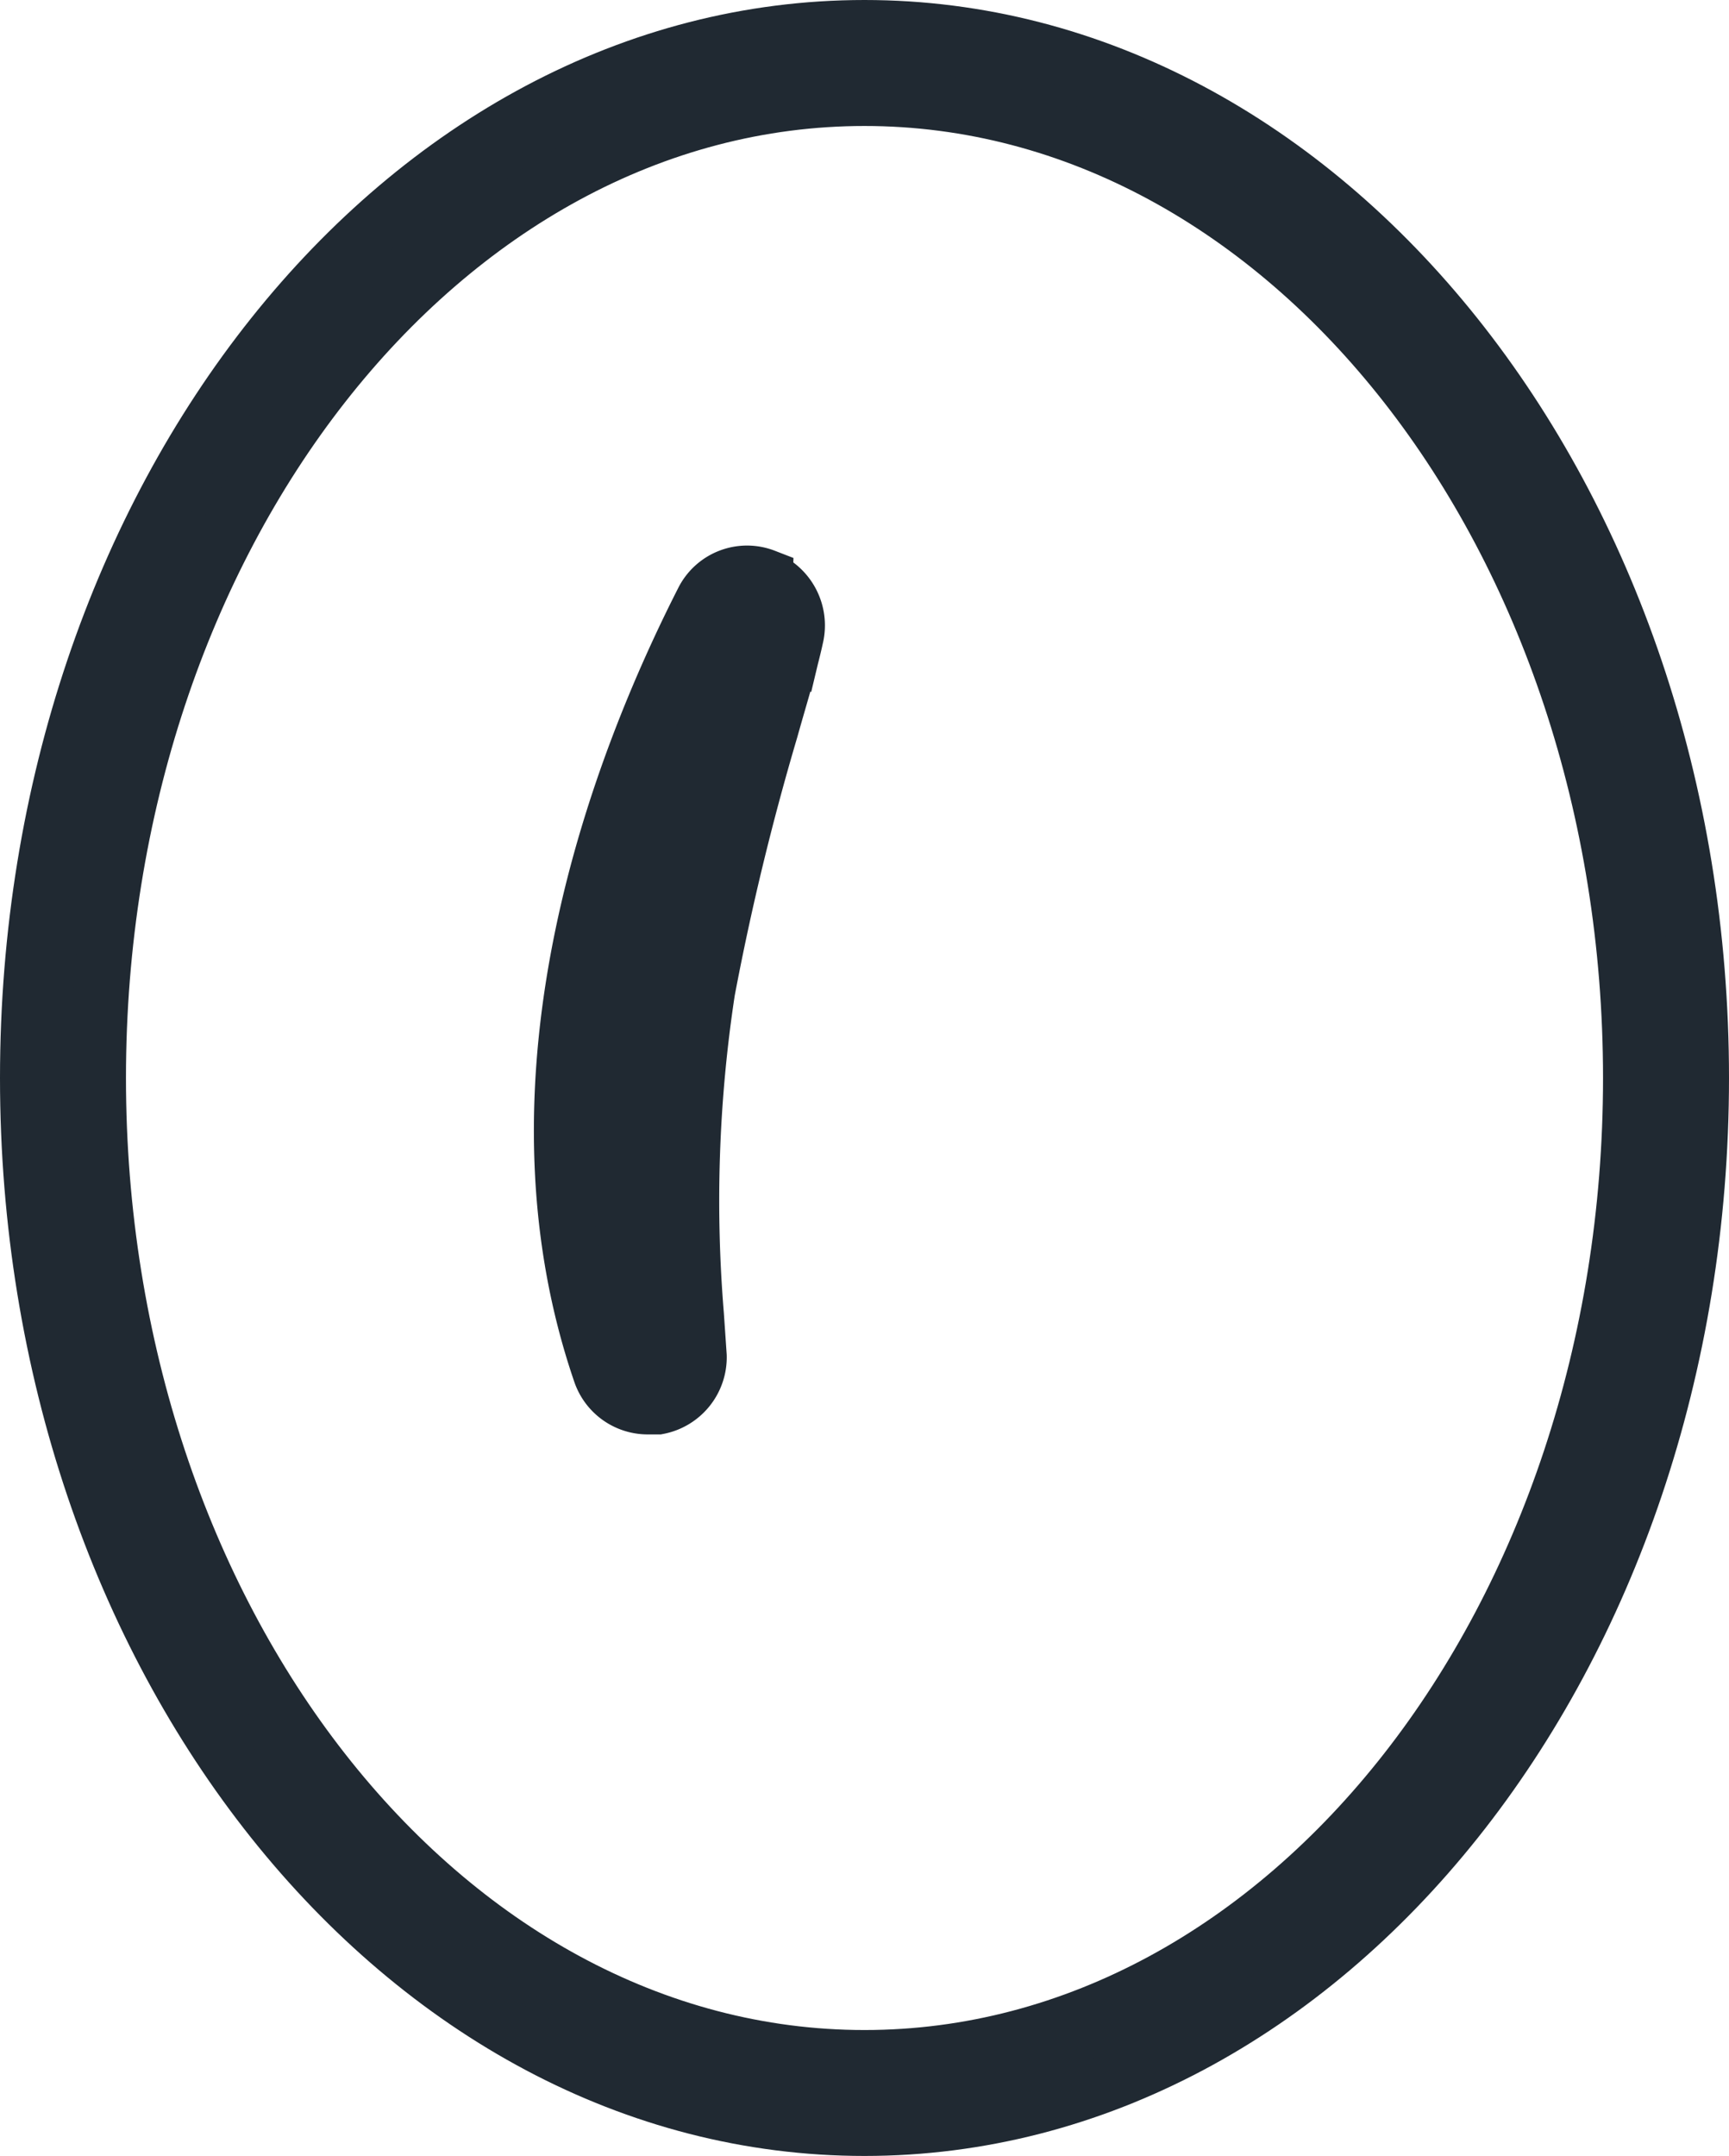
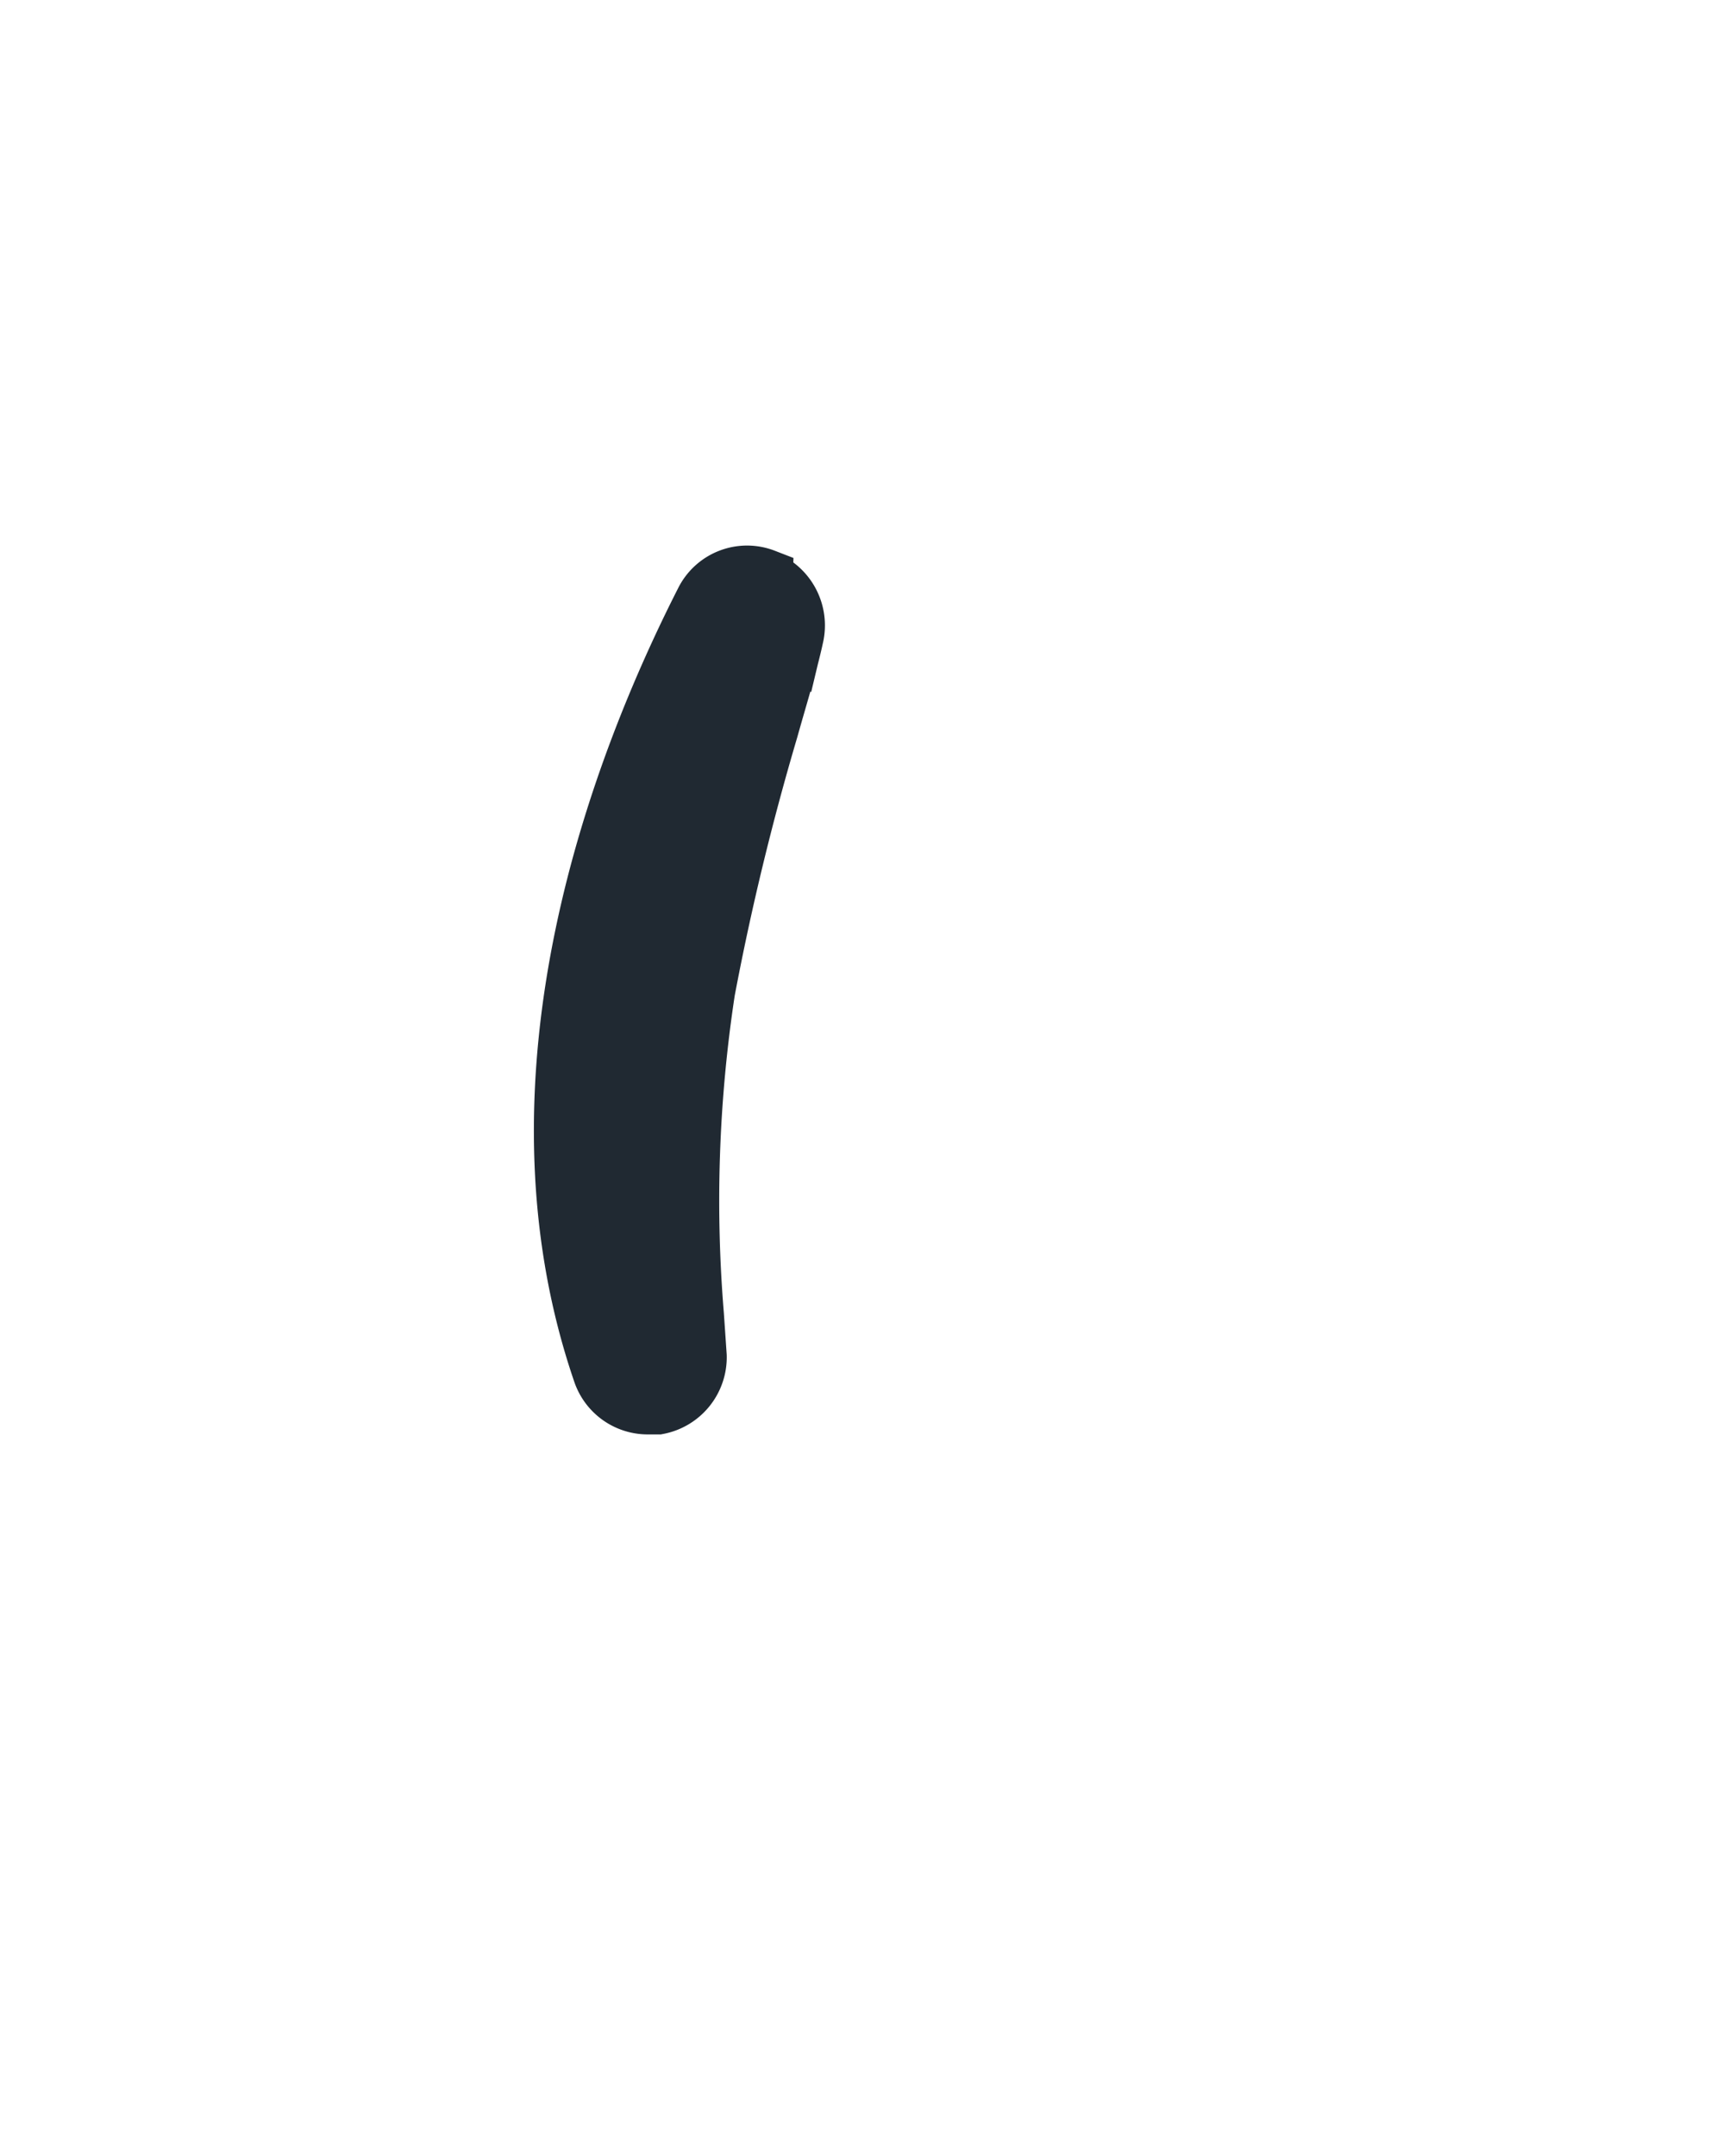
<svg xmlns="http://www.w3.org/2000/svg" width="62" height="77.302" viewBox="0 0 62 77.302">
  <g id="ghx-product-soybean-icon" transform="translate(1 1)">
    <g id="Group_2887" data-name="Group 2887">
-       <path id="Path_23685" data-name="Path 23685" d="M30,0C13.44,0,0,16.862,0,37.651S13.44,75.3,30,75.3,60,58.44,60,37.651,46.51,0,30,0Zm0,72.785c-15.151,0-27.483-15.755-27.483-35.134S14.849,2.517,30,2.517,57.483,18.272,57.483,37.651,45.151,72.785,30,72.785Z" fill="#202932" stroke="#202932" stroke-width="2" />
      <path id="Path_23686" data-name="Path 23686" d="M11.086,4a1.763,1.763,0,0,0-2.215.856C5.951,10.6,1.522,21.82,5.2,32.542A1.783,1.783,0,0,0,6.908,33.75H7.26a1.8,1.8,0,0,0,1.46-1.812l-.1-1.46a49.922,49.922,0,0,1,.4-11.628,95.416,95.416,0,0,1,2.265-9.362c.352-1.258.7-2.366.906-3.322a1.815,1.815,0,0,0-1.107-2.114Z" transform="translate(15.34 15.68)" fill="#202932" stroke="#202932" stroke-width="2" />
    </g>
  </g>
</svg>